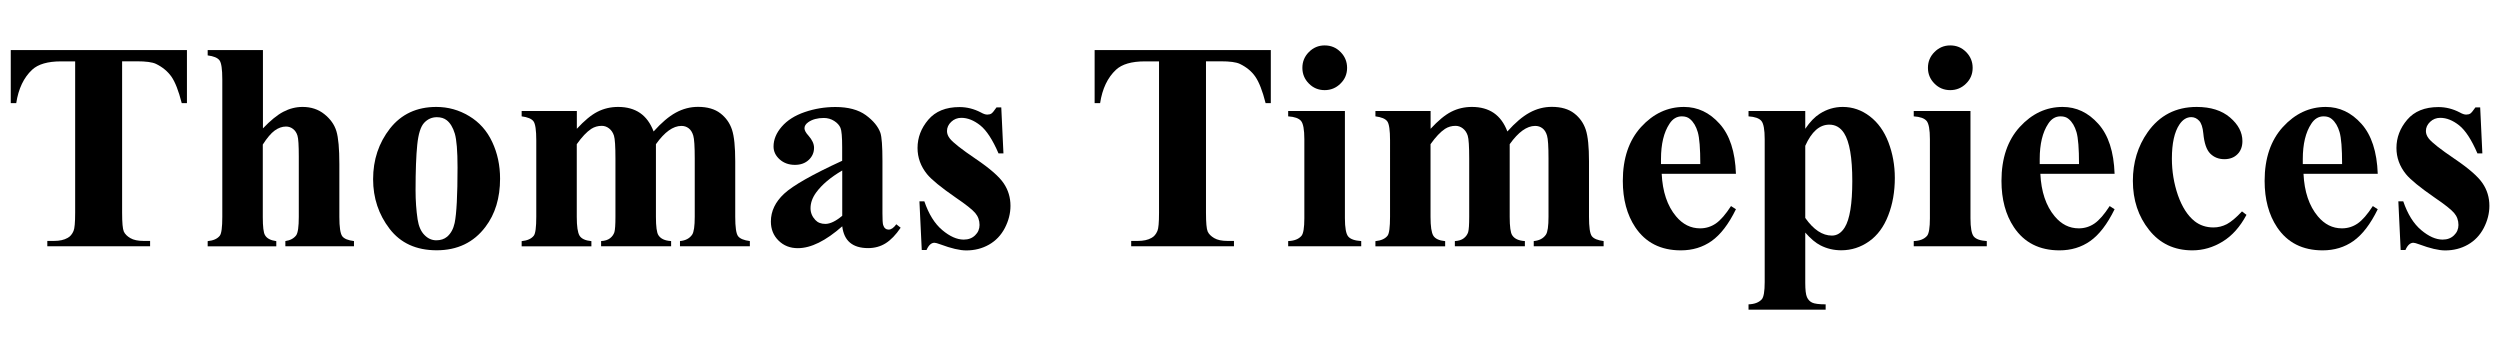
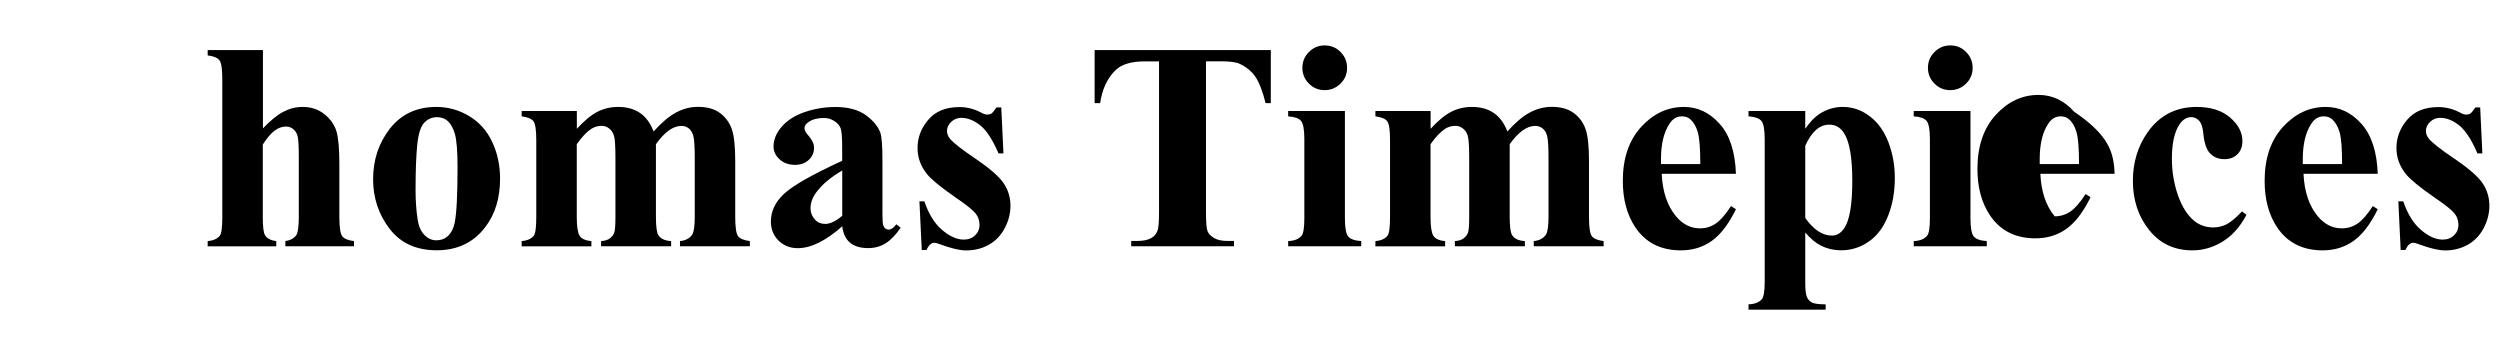
<svg xmlns="http://www.w3.org/2000/svg" xml:space="preserve" style="enable-background:new 0 0 3556 488.4;" viewBox="0 0 3556 488.4" y="0px" x="0px" id="Layer_1" version="1.1">
  <style type="text/css">
	.st0{enable-background:new    ;}
</style>
  <g id="Layer_2_00000085959223405841001980000002114503077720575624_">
    <g id="Layer_1-2">
      <g class="st0">
-         <path d="M265.9,71.2v75.5h-7.4c-4.4-17.4-9.3-29.9-14.6-37.6c-5.4-7.6-12.7-13.7-22-18.2c-5.2-2.5-14.3-3.7-27.4-3.7h-20.8v215.3     c0,14.3,0.8,23.2,2.4,26.8c1.6,3.6,4.7,6.7,9.3,9.4c4.6,2.7,10.9,4,18.8,4h9.3v7.6H67.3v-7.6h9.3c8.1,0,14.6-1.4,19.6-4.3     c3.6-1.9,6.4-5.2,8.4-9.9c1.5-3.3,2.3-11.9,2.3-25.9V87.3H86.7c-18.8,0-32.5,4-41,11.9c-11.9,11.1-19.5,27-22.6,47.5h-7.8V71.2     H265.9z" />
        <path d="M374,71.2v111.4c10.6-11.1,20.2-19,29-23.6c8.8-4.6,17.9-6.9,27.4-6.9c12.1,0,22.4,3.4,31,10.3     c8.6,6.9,14.3,14.9,17.1,24.2c2.8,9.3,4.2,24.9,4.2,46.8v75.1c0,14.7,1.4,23.8,4.1,27.5c2.7,3.6,8.3,5.9,16.7,6.9v7.4h-97.6v-7.4     c6.9-1,12-3.7,15.4-8.2c2.5-3.6,3.7-12.3,3.7-26.1v-85.8c0-15.9-0.6-25.9-1.9-29.9c-1.2-4-3.3-7.2-6.3-9.5c-3-2.3-6.3-3.4-10-3.4     c-5.5,0-10.8,1.9-16.1,5.7c-5.2,3.8-10.8,10.4-16.9,19.9v103.1c0,13.7,1,22.3,3.1,25.7c2.6,4.7,8,7.5,16.1,8.6v7.4h-97.6v-7.4     c8.1-0.8,13.9-3.4,17.3-7.8c2.3-3,3.5-11.9,3.5-26.6V113c0-14.5-1.3-23.6-4-27.2c-2.7-3.6-8.3-5.9-16.8-7v-7.6H374z" />
        <path d="M620.6,152.1c16.7,0,32.3,4.3,46.7,13c14.4,8.6,25.4,20.9,32.8,36.8c7.5,15.9,11.2,33.3,11.2,52.3     c0,27.3-6.9,50.2-20.8,68.5c-16.7,22.2-39.9,33.3-69.4,33.3c-29,0-51.3-10.2-66.9-30.5c-15.6-20.3-23.5-43.8-23.5-70.6     c0-27.6,8-51.6,24-72.1C570.8,162.4,592.7,152.1,620.6,152.1z M621.4,166.7c-7,0-13,2.6-18,7.9c-5,5.3-8.3,15.7-9.9,31.3     c-1.6,15.6-2.4,37.2-2.4,64.9c0,14.7,1,28.4,2.9,41.2c1.5,9.7,4.7,17.2,9.7,22.2c4.9,5.1,10.6,7.6,16.9,7.6     c6.2,0,11.3-1.7,15.4-5.1c5.4-4.7,8.9-11.2,10.7-19.6c2.7-13,4.1-39.4,4.1-79c0-23.3-1.3-39.3-3.9-48.1     c-2.6-8.7-6.5-15.1-11.5-19C631.8,168.2,627.2,166.7,621.4,166.7z" />
        <path d="M820.5,157.9v25.3c10.6-11.5,20.3-19.6,29.3-24.2c9-4.6,18.8-6.9,29.5-6.9c12.4,0,22.7,2.9,31.1,8.6     c8.4,5.8,14.8,14.5,19.3,26.3c11-12.3,21.5-21.3,31.6-26.8c10.1-5.5,20.6-8.2,31.6-8.2c13.3,0,23.9,3.1,31.8,9.2     c7.9,6.1,13.4,13.9,16.5,23.3c3.1,9.4,4.6,24.4,4.6,45v78.8c0,14.8,1.3,24,4,27.6c2.7,3.6,8.3,5.9,16.8,7v7.4h-99.4v-7.4     c7.8-0.7,13.6-3.7,17.3-9.1c2.5-3.7,3.7-12.2,3.7-25.5v-82.7c0-17.2-0.7-28.1-2.1-32.7c-1.4-4.7-3.5-8.1-6.5-10.4     c-3-2.3-6.4-3.4-10.4-3.4c-5.9,0-11.9,2.2-17.9,6.5c-6,4.3-12.1,10.8-18.3,19.5v103.3c0,13.9,1.2,22.6,3.5,26.1     c3.2,5.1,9.2,7.9,18.1,8.4v7.4H855v-7.4c5.4-0.3,9.6-1.6,12.7-4c3.1-2.4,5.1-5.3,6.2-8.6c1-3.4,1.5-10.7,1.5-21.9v-82.7     c0-17.4-0.7-28.3-2.1-32.7c-1.4-4.4-3.7-7.8-6.9-10.3c-3.2-2.5-6.7-3.7-10.4-3.7c-5.5,0-10.5,1.4-15,4.3     c-6.5,4.3-13.3,11.5-20.6,21.8v103.3c0,13.6,1.3,22.5,4,26.9c2.7,4.3,8.3,6.9,16.8,7.7v7.4H742v-7.4c8.1-0.8,13.9-3.4,17.3-7.8     c2.3-3,3.5-11.9,3.5-26.8V199.7c0-14.5-1.3-23.6-4-27.2c-2.7-3.6-8.3-5.9-16.8-7v-7.6H820.5z" />
        <path d="M1198,321.9c-23.5,20.7-44.5,31.1-63.2,31.1c-11,0-20.1-3.6-27.4-10.8c-7.3-7.2-10.9-16.2-10.9-27.1     c0-14.7,6.3-27.9,18.9-39.6c12.6-11.7,40.1-27.3,82.5-46.8v-19.3c0-14.5-0.8-23.7-2.4-27.5c-1.6-3.8-4.6-7.1-9-9.9     c-4.4-2.8-9.3-4.2-14.8-4.2c-8.9,0-16.3,2-22,6c-3.6,2.5-5.4,5.4-5.4,8.6c0,2.9,1.9,6.5,5.8,10.7c5.2,5.9,7.8,11.6,7.8,17.1     c0,6.7-2.5,12.5-7.5,17.2c-5,4.7-11.6,7.1-19.7,7.1c-8.6,0-15.9-2.6-21.7-7.8c-5.8-5.2-8.7-11.3-8.7-18.3     c0-9.9,3.9-19.3,11.7-28.3c7.8-9,18.7-15.9,32.7-20.7c14-4.8,28.5-7.2,43.6-7.2c18.2,0,32.7,3.9,43.3,11.6     c10.6,7.8,17.5,16.2,20.7,25.2c1.9,5.8,2.9,19,2.9,39.7v74.7c0,8.8,0.3,14.3,1,16.6c0.7,2.3,1.7,3.9,3.1,5     c1.4,1.1,2.9,1.6,4.7,1.6c3.6,0,7.2-2.5,10.9-7.6l6.2,4.9c-6.9,10.2-14,17.5-21.3,22.1c-7.3,4.6-15.7,6.9-25,6.9     c-11,0-19.6-2.6-25.7-7.7S1199.3,332.4,1198,321.9z M1198,306.9v-64.4c-16.6,9.7-29,20.2-37.1,31.3c-5.4,7.4-8,14.9-8,22.4     c0,6.3,2.3,11.9,6.8,16.7c3.4,3.7,8.2,5.6,14.4,5.6C1180.9,318.4,1188.9,314.6,1198,306.9z" />
        <path d="M1424.2,152.5l3.1,65.7h-7c-8.4-19.5-17.1-32.8-26-39.9c-9-7.1-17.9-10.7-26.9-10.7c-5.6,0-10.4,1.9-14.4,5.7     c-4,3.8-6,8.1-6,13.1c0,3.7,1.4,7.3,4.1,10.7c4.4,5.6,16.7,15.3,36.8,28.9c20.2,13.7,33.4,25.2,39.8,34.8     c6.4,9.5,9.6,20.2,9.6,32c0,10.7-2.7,21.2-8,31.5c-5.4,10.3-12.9,18.2-22.6,23.7c-9.7,5.5-20.5,8.2-32.3,8.2     c-9.2,0-21.5-2.9-36.8-8.6c-4.1-1.5-6.9-2.3-8.4-2.3c-4.5,0-8.3,3.4-11.3,10.3h-6.8l-3.3-69.2h7c6.2,18.1,14.6,31.7,25.4,40.8     c10.8,9.1,21,13.6,30.6,13.6c6.6,0,12-2,16.2-6.1c4.2-4,6.3-9,6.3-14.7c0-6.6-2.1-12.3-6.2-17.1c-4.1-4.8-13.3-12.1-27.6-21.8     c-21-14.5-34.6-25.7-40.8-33.3c-9.1-11.2-13.6-23.7-13.6-37.3c0-14.8,5.1-28.2,15.3-40.2c10.2-12,25-18,44.4-18     c10.4,0,20.5,2.5,30.3,7.6c3.7,2.1,6.7,3.1,9.1,3.1c2.5,0,4.5-0.5,6-1.5c1.5-1,3.9-3.9,7.2-8.7H1424.2z" />
      </g>
      <g class="st0">
        <path d="M1807.6,71.2v75.5h-7.4c-4.4-17.4-9.3-29.9-14.6-37.6s-12.7-13.7-22-18.2c-5.2-2.5-14.3-3.7-27.4-3.7h-20.8v215.3     c0,14.3,0.8,23.2,2.4,26.8c1.6,3.6,4.7,6.7,9.3,9.4c4.6,2.7,10.9,4,18.8,4h9.3v7.6H1609v-7.6h9.3c8.1,0,14.6-1.4,19.6-4.3     c3.6-1.9,6.4-5.2,8.4-9.9c1.5-3.3,2.3-11.9,2.3-25.9V87.3h-20.2c-18.8,0-32.5,4-41,11.9c-11.9,11.1-19.5,27-22.6,47.5h-7.8V71.2     H1807.6z" />
      </g>
      <g class="st0">
        <path d="M1913,157.9v152.5c0,13.6,1.6,22.3,4.7,26c3.2,3.8,9.3,5.9,18.5,6.5v7.4h-103.9v-7.4c8.5-0.3,14.8-2.7,18.9-7.4     c2.7-3.2,4.1-11.5,4.1-25.1V198c0-13.6-1.6-22.3-4.7-26c-3.2-3.8-9.3-5.9-18.3-6.5v-7.6H1913z M1884.2,64.6     c8.9,0,16.5,3.1,22.6,9.4c6.2,6.2,9.3,13.8,9.3,22.5c0,8.8-3.1,16.3-9.4,22.4c-6.2,6.2-13.8,9.3-22.5,9.3     c-8.8,0-16.3-3.1-22.4-9.3c-6.2-6.2-9.3-13.7-9.3-22.4c0-8.8,3.1-16.3,9.3-22.5C1867.9,67.8,1875.4,64.6,1884.2,64.6z" />
        <path d="M2034.9,157.9v25.3c10.6-11.5,20.3-19.6,29.3-24.2c9-4.6,18.8-6.9,29.5-6.9c12.4,0,22.7,2.9,31.1,8.6     c8.4,5.8,14.8,14.5,19.3,26.3c11-12.3,21.5-21.3,31.6-26.8c10.1-5.5,20.6-8.2,31.6-8.2c13.3,0,23.9,3.1,31.8,9.2     c7.9,6.1,13.4,13.9,16.5,23.3c3.1,9.4,4.6,24.4,4.6,45v78.8c0,14.8,1.3,24,4,27.6c2.7,3.6,8.3,5.9,16.8,7v7.4h-99.4v-7.4     c7.8-0.7,13.6-3.7,17.3-9.1c2.5-3.7,3.7-12.2,3.7-25.5v-82.7c0-17.2-0.7-28.1-2.1-32.7c-1.4-4.7-3.5-8.1-6.5-10.4     c-3-2.3-6.4-3.4-10.4-3.4c-5.9,0-11.9,2.2-17.9,6.5c-6,4.3-12.1,10.8-18.3,19.5v103.3c0,13.9,1.2,22.6,3.5,26.1     c3.2,5.1,9.2,7.9,18.1,8.4v7.4h-99.6v-7.4c5.4-0.3,9.6-1.6,12.7-4c3.1-2.4,5.1-5.3,6.2-8.6c1-3.4,1.5-10.7,1.5-21.9v-82.7     c0-17.4-0.7-28.3-2.1-32.7c-1.4-4.4-3.7-7.8-6.9-10.3c-3.2-2.5-6.7-3.7-10.4-3.7c-5.5,0-10.5,1.4-15,4.3     c-6.5,4.3-13.3,11.5-20.6,21.8v103.3c0,13.6,1.3,22.5,4,26.9c2.7,4.3,8.3,6.9,16.8,7.7v7.4h-99.2v-7.4c8.1-0.8,13.9-3.4,17.3-7.8     c2.3-3,3.5-11.9,3.5-26.8V199.7c0-14.5-1.3-23.6-4-27.2c-2.7-3.6-8.3-5.9-16.8-7v-7.6H2034.9z" />
        <path d="M2469.2,247.2h-105.6c1.2,25.5,8,45.7,20.4,60.5c9.5,11.4,20.9,17.1,34.2,17.1c8.2,0,15.7-2.3,22.4-6.9     c6.7-4.6,13.9-12.9,21.6-24.8l7,4.5c-10.4,21.3-22,36.3-34.6,45.2c-12.6,8.9-27.2,13.3-43.8,13.3c-28.5,0-50.2-11-64.8-32.9     c-11.8-17.7-17.7-39.7-17.7-65.9c0-32.1,8.7-57.7,26-76.7c17.4-19,37.7-28.5,61-28.5c19.5,0,36.4,8,50.7,24     C2460.4,192.1,2468.1,215.8,2469.2,247.2z M2418.5,233.4c0-22.1-1.2-37.3-3.6-45.5c-2.4-8.2-6.1-14.5-11.2-18.7     c-2.9-2.5-6.7-3.7-11.5-3.7c-7.1,0-13,3.5-17.5,10.5c-8.1,12.2-12.1,29-12.1,50.2v7.2H2418.5z" />
        <path d="M2567.8,330.8v71.6c0,9.9,0.8,16.6,2.4,20.2c1.6,3.6,4,6.2,7.3,7.8c3.3,1.6,9.7,2.5,19.3,2.5v7.6h-109.7v-7.6     c8.5-0.3,14.8-2.7,18.9-7.2c2.7-3.2,4.1-11.3,4.1-24.5V198c0-13.6-1.6-22.3-4.7-26c-3.2-3.8-9.3-5.9-18.3-6.5v-7.6h80.7v25.3     c6.7-9.9,13.6-17,20.6-21.4c10-6.4,20.9-9.7,32.7-9.7c14.1,0,27,4.5,38.6,13.4c11.6,8.9,20.4,21.2,26.4,36.9     c6,15.7,9.1,32.6,9.1,50.7c0,19.5-3.1,37.3-9.4,53.4c-6.2,16.1-15.3,28.4-27.2,36.8c-11.9,8.4-25.1,12.7-39.6,12.7     c-10.6,0-20.4-2.3-29.6-7C2582.5,345.5,2575.3,339.4,2567.8,330.8z M2567.8,310c11.8,16.7,24.4,25.1,37.9,25.1     c7.4,0,13.5-3.9,18.3-11.7c7.1-11.5,10.7-33.5,10.7-65.9c0-33.2-3.9-55.9-11.7-68.1c-5.2-8.1-12.2-12.1-21-12.1     c-13.9,0-25.2,10-34.2,30.1V310z" />
        <path d="M2802.8,157.9v152.5c0,13.6,1.6,22.3,4.7,26c3.2,3.8,9.3,5.9,18.5,6.5v7.4h-103.9v-7.4c8.5-0.3,14.8-2.7,18.9-7.4     c2.7-3.2,4.1-11.5,4.1-25.1V198c0-13.6-1.6-22.3-4.7-26c-3.2-3.8-9.3-5.9-18.3-6.5v-7.6H2802.8z M2774,64.6     c8.9,0,16.5,3.1,22.6,9.4c6.2,6.2,9.3,13.8,9.3,22.5c0,8.8-3.1,16.3-9.4,22.4c-6.2,6.2-13.8,9.3-22.5,9.3     c-8.8,0-16.3-3.1-22.4-9.3c-6.2-6.2-9.3-13.7-9.3-22.4c0-8.8,3.1-16.3,9.3-22.5C2757.8,67.8,2765.2,64.6,2774,64.6z" />
-         <path d="M3007.8,247.2h-105.6c1.2,25.5,8,45.7,20.4,60.5c9.5,11.4,20.9,17.1,34.2,17.1c8.2,0,15.7-2.3,22.4-6.9     c6.7-4.6,13.9-12.9,21.6-24.8l7,4.5c-10.4,21.3-22,36.3-34.6,45.2c-12.6,8.9-27.2,13.3-43.8,13.3c-28.5,0-50.2-11-64.8-32.9     c-11.8-17.7-17.7-39.7-17.7-65.9c0-32.1,8.7-57.7,26-76.7c17.4-19,37.7-28.5,61-28.5c19.5,0,36.4,8,50.7,24     C2999,192.1,3006.7,215.8,3007.8,247.2z M2957.2,233.4c0-22.1-1.2-37.3-3.6-45.5c-2.4-8.2-6.1-14.5-11.2-18.7     c-2.9-2.5-6.7-3.7-11.5-3.7c-7.1,0-13,3.5-17.5,10.5c-8.1,12.2-12.1,29-12.1,50.2v7.2H2957.2z" />
+         <path d="M3007.8,247.2h-105.6c1.2,25.5,8,45.7,20.4,60.5c8.2,0,15.7-2.3,22.4-6.9     c6.7-4.6,13.9-12.9,21.6-24.8l7,4.5c-10.4,21.3-22,36.3-34.6,45.2c-12.6,8.9-27.2,13.3-43.8,13.3c-28.5,0-50.2-11-64.8-32.9     c-11.8-17.7-17.7-39.7-17.7-65.9c0-32.1,8.7-57.7,26-76.7c17.4-19,37.7-28.5,61-28.5c19.5,0,36.4,8,50.7,24     C2999,192.1,3006.7,215.8,3007.8,247.2z M2957.2,233.4c0-22.1-1.2-37.3-3.6-45.5c-2.4-8.2-6.1-14.5-11.2-18.7     c-2.9-2.5-6.7-3.7-11.5-3.7c-7.1,0-13,3.5-17.5,10.5c-8.1,12.2-12.1,29-12.1,50.2v7.2H2957.2z" />
        <path d="M3189,300.7l6.4,4.9c-9.1,17-20.3,29.7-33.9,38c-13.5,8.3-27.9,12.5-43.1,12.5c-25.7,0-46.2-9.7-61.5-29     c-15.4-19.3-23.1-42.6-23.1-69.8c0-26.2,7-49.3,21-69.2c16.9-24,40.1-36,69.8-36c19.9,0,35.7,5,47.4,15     c11.7,10,17.6,21.2,17.6,33.6c0,7.8-2.4,14.1-7.1,18.7c-4.7,4.7-10.9,7-18.6,7c-8.1,0-14.8-2.7-20.1-8     c-5.3-5.4-8.5-14.9-9.8-28.6c-0.8-8.6-2.8-14.7-6-18.1c-3.2-3.4-6.9-5.1-11.1-5.1c-6.6,0-12.2,3.5-16.9,10.5     c-7.1,10.6-10.7,26.8-10.7,48.6c0,18.1,2.9,35.4,8.6,52c5.8,16.5,13.7,28.9,23.7,36.9c7.5,5.9,16.5,8.9,26.8,8.9     c6.7,0,13.1-1.6,19.1-4.7C3173.6,315.5,3180.8,309.5,3189,300.7z" />
        <path d="M3382.1,247.2h-105.6c1.2,25.5,8,45.7,20.4,60.5c9.5,11.4,20.9,17.1,34.2,17.1c8.2,0,15.7-2.3,22.4-6.9     c6.7-4.6,13.9-12.9,21.6-24.8l7,4.5c-10.4,21.3-22,36.3-34.6,45.2c-12.6,8.9-27.2,13.3-43.8,13.3c-28.5,0-50.2-11-64.8-32.9     c-11.8-17.7-17.7-39.7-17.7-65.9c0-32.1,8.7-57.7,26-76.7c17.4-19,37.7-28.5,61-28.5c19.5,0,36.4,8,50.7,24     C3373.2,192.1,3381,215.8,3382.1,247.2z M3331.4,233.4c0-22.1-1.2-37.3-3.6-45.5c-2.4-8.2-6.1-14.5-11.2-18.7     c-2.9-2.5-6.7-3.7-11.5-3.7c-7.1,0-13,3.5-17.5,10.5c-8.1,12.2-12.1,29-12.1,50.2v7.2H3331.4z" />
        <path d="M3527.8,152.5l3.1,65.7h-7c-8.4-19.5-17.1-32.8-26-39.9c-9-7.1-17.9-10.7-26.9-10.7c-5.6,0-10.4,1.9-14.4,5.7     c-4,3.8-6,8.1-6,13.1c0,3.7,1.4,7.3,4.1,10.7c4.4,5.6,16.7,15.3,36.8,28.9c20.2,13.7,33.4,25.2,39.8,34.8     c6.4,9.5,9.6,20.2,9.6,32c0,10.7-2.7,21.2-8,31.5c-5.4,10.3-12.9,18.2-22.6,23.7c-9.7,5.5-20.5,8.2-32.3,8.2     c-9.2,0-21.5-2.9-36.8-8.6c-4.1-1.5-6.9-2.3-8.4-2.3c-4.5,0-8.3,3.4-11.3,10.3h-6.8l-3.3-69.2h7c6.2,18.1,14.6,31.7,25.4,40.8     c10.8,9.1,21,13.6,30.6,13.6c6.6,0,12-2,16.2-6.1c4.2-4,6.3-9,6.3-14.7c0-6.6-2.1-12.3-6.2-17.1c-4.1-4.8-13.3-12.1-27.6-21.8     c-21-14.5-34.6-25.7-40.8-33.3c-9.1-11.2-13.6-23.7-13.6-37.3c0-14.8,5.1-28.2,15.3-40.2c10.2-12,25-18,44.4-18     c10.4,0,20.5,2.5,30.3,7.6c3.7,2.1,6.7,3.1,9.1,3.1c2.5,0,4.5-0.5,6-1.5c1.5-1,3.9-3.9,7.2-8.7H3527.8z" />
      </g>
    </g>
  </g>
</svg>